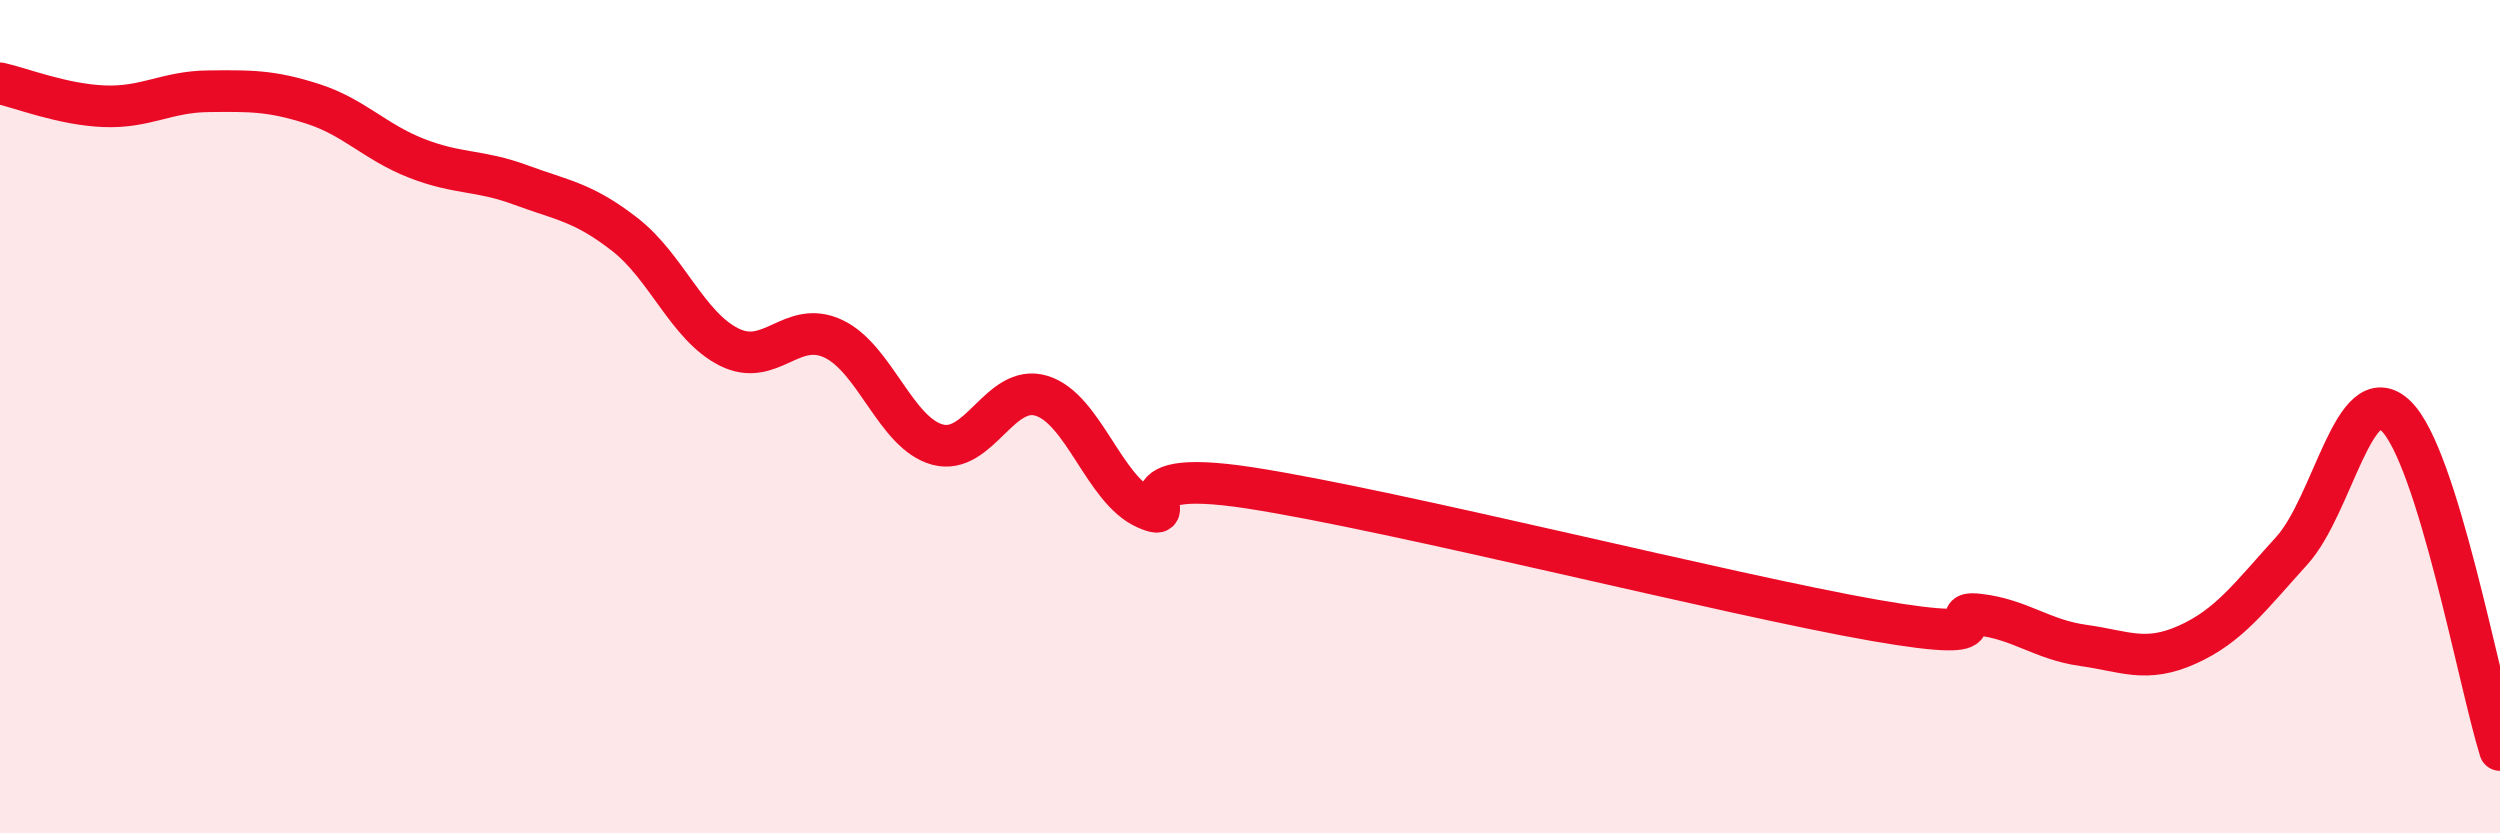
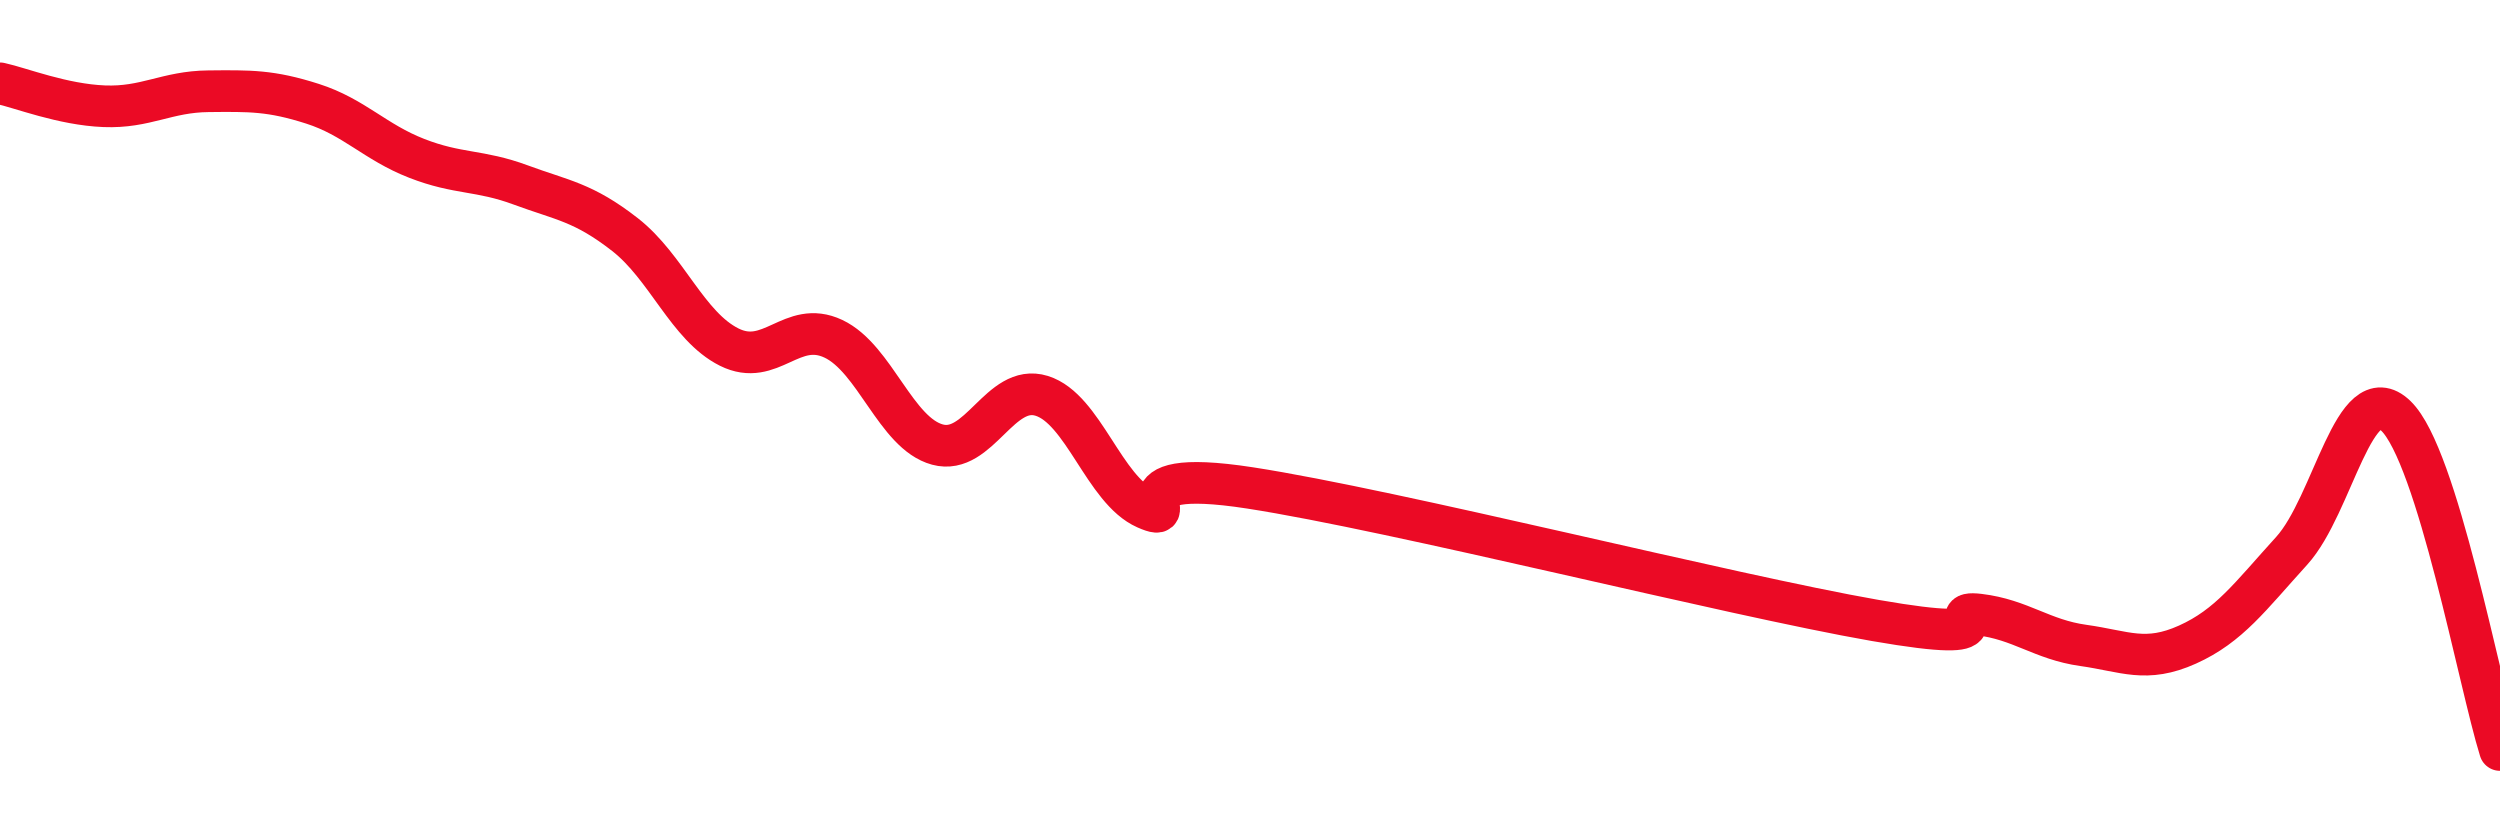
<svg xmlns="http://www.w3.org/2000/svg" width="60" height="20" viewBox="0 0 60 20">
-   <path d="M 0,2 C 0.5,2.11 1.5,2.51 2.5,2.55 C 3.5,2.59 4,2.2 5,2.19 C 6,2.18 6.5,2.17 7.5,2.49 C 8.5,2.81 9,3.41 10,3.8 C 11,4.19 11.5,4.07 12.5,4.44 C 13.5,4.81 14,4.85 15,5.63 C 16,6.41 16.5,7.83 17.5,8.33 C 18.5,8.83 19,7.66 20,8.13 C 21,8.6 21.5,10.4 22.5,10.67 C 23.5,10.94 24,9.19 25,9.5 C 26,9.81 26.5,11.76 27.5,12.2 C 28.5,12.64 26.5,11.17 30,11.71 C 33.5,12.25 41.5,14.28 45,14.89 C 48.5,15.5 46.5,14.63 47.5,14.75 C 48.5,14.87 49,15.35 50,15.49 C 51,15.63 51.5,15.92 52.5,15.47 C 53.5,15.02 54,14.32 55,13.22 C 56,12.12 56.5,9.02 57.5,9.98 C 58.5,10.94 59.5,16.4 60,18L60 20L0 20Z" fill="#EB0A25" opacity="0.1" stroke-linecap="round" stroke-linejoin="round" />
  <path d="M 0,2 C 0.5,2.11 1.5,2.51 2.5,2.55 C 3.5,2.59 4,2.2 5,2.19 C 6,2.18 6.5,2.17 7.5,2.49 C 8.5,2.81 9,3.41 10,3.8 C 11,4.19 11.5,4.07 12.5,4.44 C 13.5,4.81 14,4.85 15,5.63 C 16,6.41 16.5,7.83 17.5,8.33 C 18.5,8.83 19,7.66 20,8.13 C 21,8.6 21.5,10.4 22.5,10.67 C 23.5,10.94 24,9.19 25,9.5 C 26,9.81 26.5,11.76 27.5,12.2 C 28.5,12.64 26.5,11.17 30,11.71 C 33.5,12.25 41.5,14.28 45,14.89 C 48.5,15.5 46.5,14.63 47.5,14.75 C 48.5,14.87 49,15.35 50,15.49 C 51,15.63 51.5,15.92 52.5,15.47 C 53.5,15.02 54,14.32 55,13.22 C 56,12.12 56.5,9.02 57.5,9.98 C 58.5,10.94 59.5,16.4 60,18" stroke="#EB0A25" stroke-width="1" fill="none" stroke-linecap="round" stroke-linejoin="round" />
</svg>